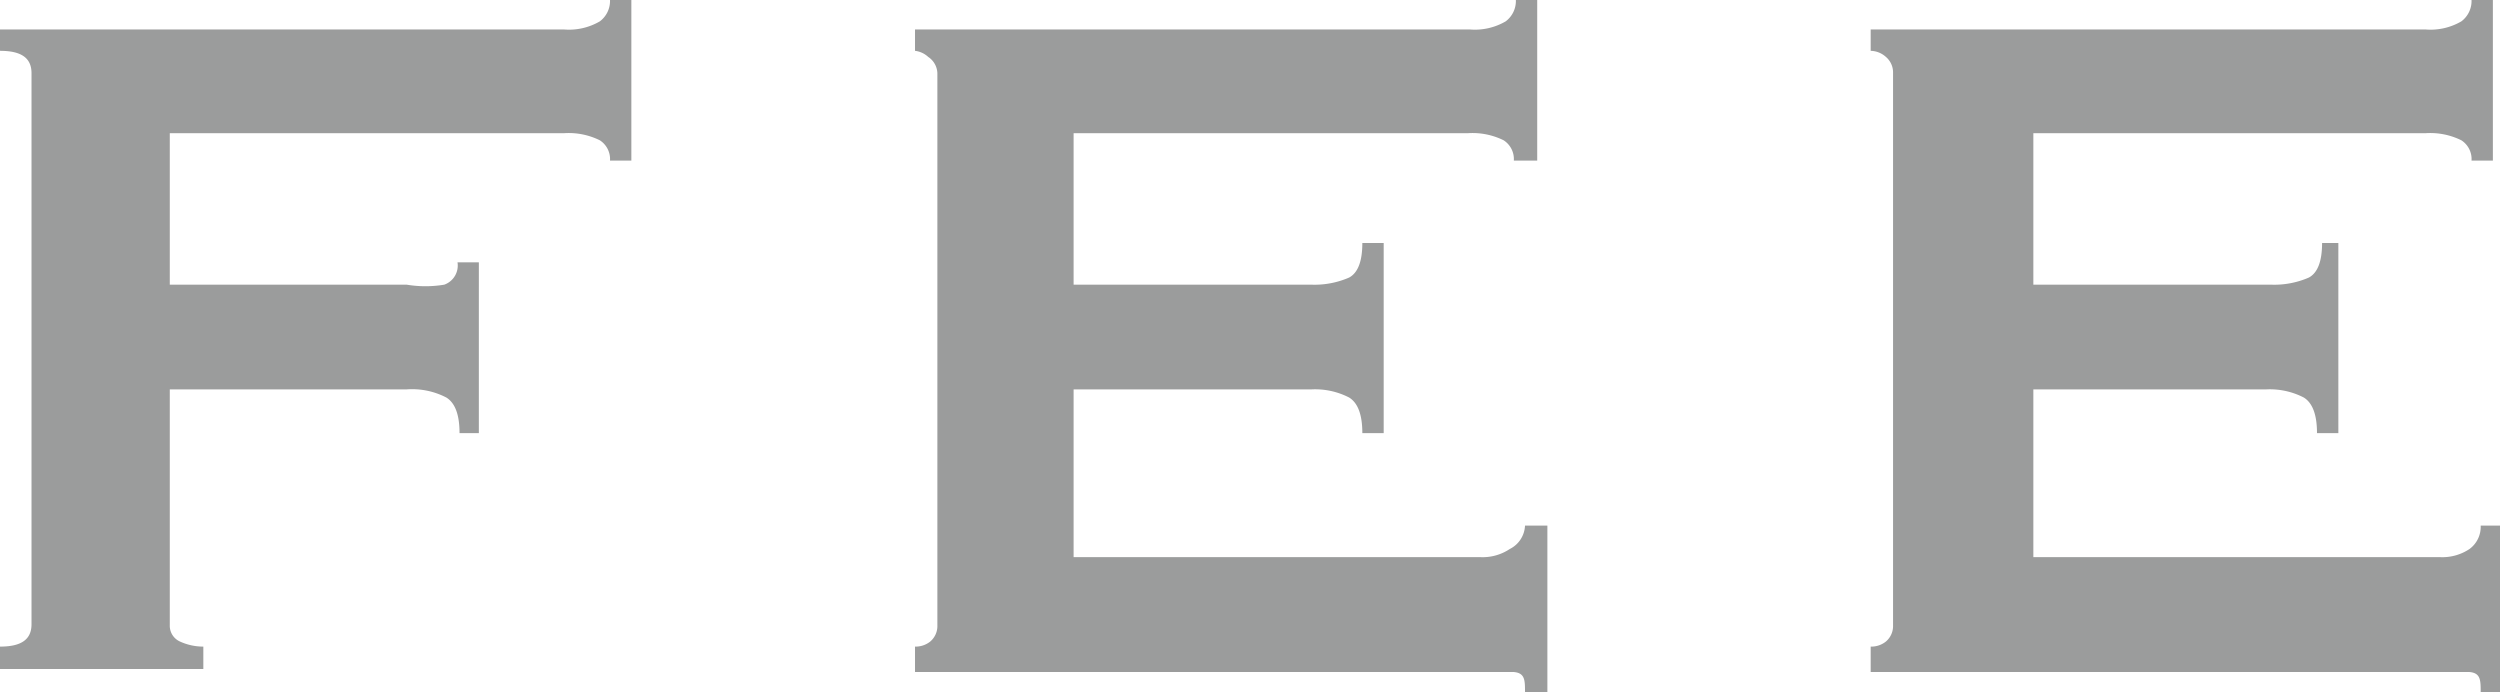
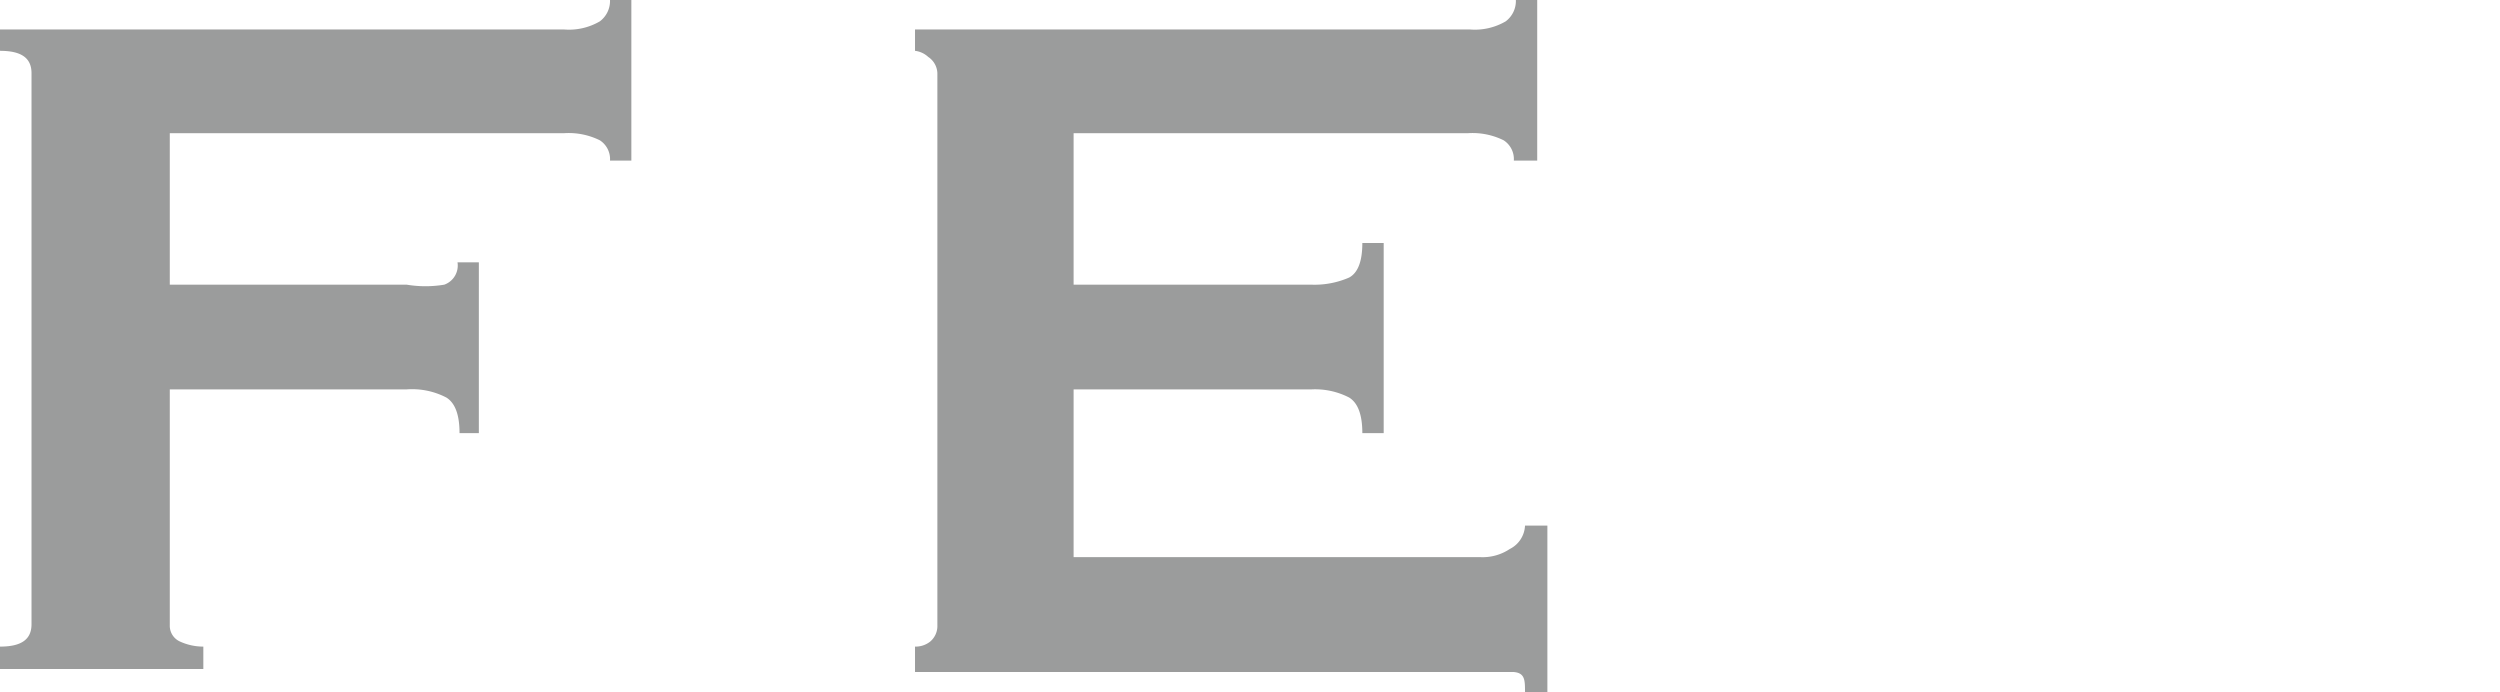
<svg xmlns="http://www.w3.org/2000/svg" viewBox="0 0 24.59 6.81">
  <defs>
    <style>.cls-1{fill:#9b9c9c;}</style>
  </defs>
  <title>gnav3</title>
  <g id="レイヤー_2" data-name="レイヤー 2">
    <g id="レイヤー_1-2" data-name="レイヤー 1">
      <path class="cls-1" d="M6,1.58a.22.22,0,0,0-.1-.2.69.69,0,0,0-.35-.07H1.67V2.8H4a1.12,1.12,0,0,0,.37,0,.2.2,0,0,0,.13-.22h.21V4.26H4.52q0-.27-.13-.35A.73.73,0,0,0,4,3.83H1.67V6.15a.17.17,0,0,0,.1.16A.55.55,0,0,0,2,6.36v.22H0V6.36c.21,0,.31-.07.31-.22V.72C.31.57.21.5,0,.5V.29H5.55A.6.6,0,0,0,5.9.21.25.25,0,0,0,6,0h.21V1.58Z" />
      <path class="cls-1" d="M14.89,1.58a.22.22,0,0,0-.1-.2.69.69,0,0,0-.35-.07H10.56V2.8h2.34a.85.85,0,0,0,.37-.07q.13-.07.13-.34h.21V4.26h-.21q0-.27-.13-.35a.73.73,0,0,0-.37-.08H10.56V5.48h4a.48.48,0,0,0,.29-.08A.27.27,0,0,0,15,5.17h.22V6.81H15c0-.12,0-.19-.11-.2l-.29,0H9V6.36a.23.23,0,0,0,.15-.05.2.2,0,0,0,.07-.16V.72A.2.2,0,0,0,9.13.56.23.23,0,0,0,9,.5V.29h5.46a.6.6,0,0,0,.35-.08.25.25,0,0,0,.1-.21h.21V1.58Z" />
-       <path class="cls-1" d="M24.31,1.58a.22.22,0,0,0-.1-.2.69.69,0,0,0-.35-.07H20V2.8h2.34a.85.85,0,0,0,.37-.07q.13-.07.13-.34H23V4.26h-.21q0-.27-.13-.35a.73.73,0,0,0-.37-.08H20V5.48h4a.48.48,0,0,0,.29-.08.27.27,0,0,0,.11-.23h.22V6.81h-.22c0-.12,0-.19-.11-.2l-.29,0H18.4V6.36a.23.23,0,0,0,.15-.05.2.2,0,0,0,.07-.16V.72a.2.2,0,0,0-.07-.16A.23.23,0,0,0,18.4.5V.29h5.46a.6.6,0,0,0,.35-.08.25.25,0,0,0,.1-.21h.21V1.58Z" />
    </g>
  </g>
</svg>